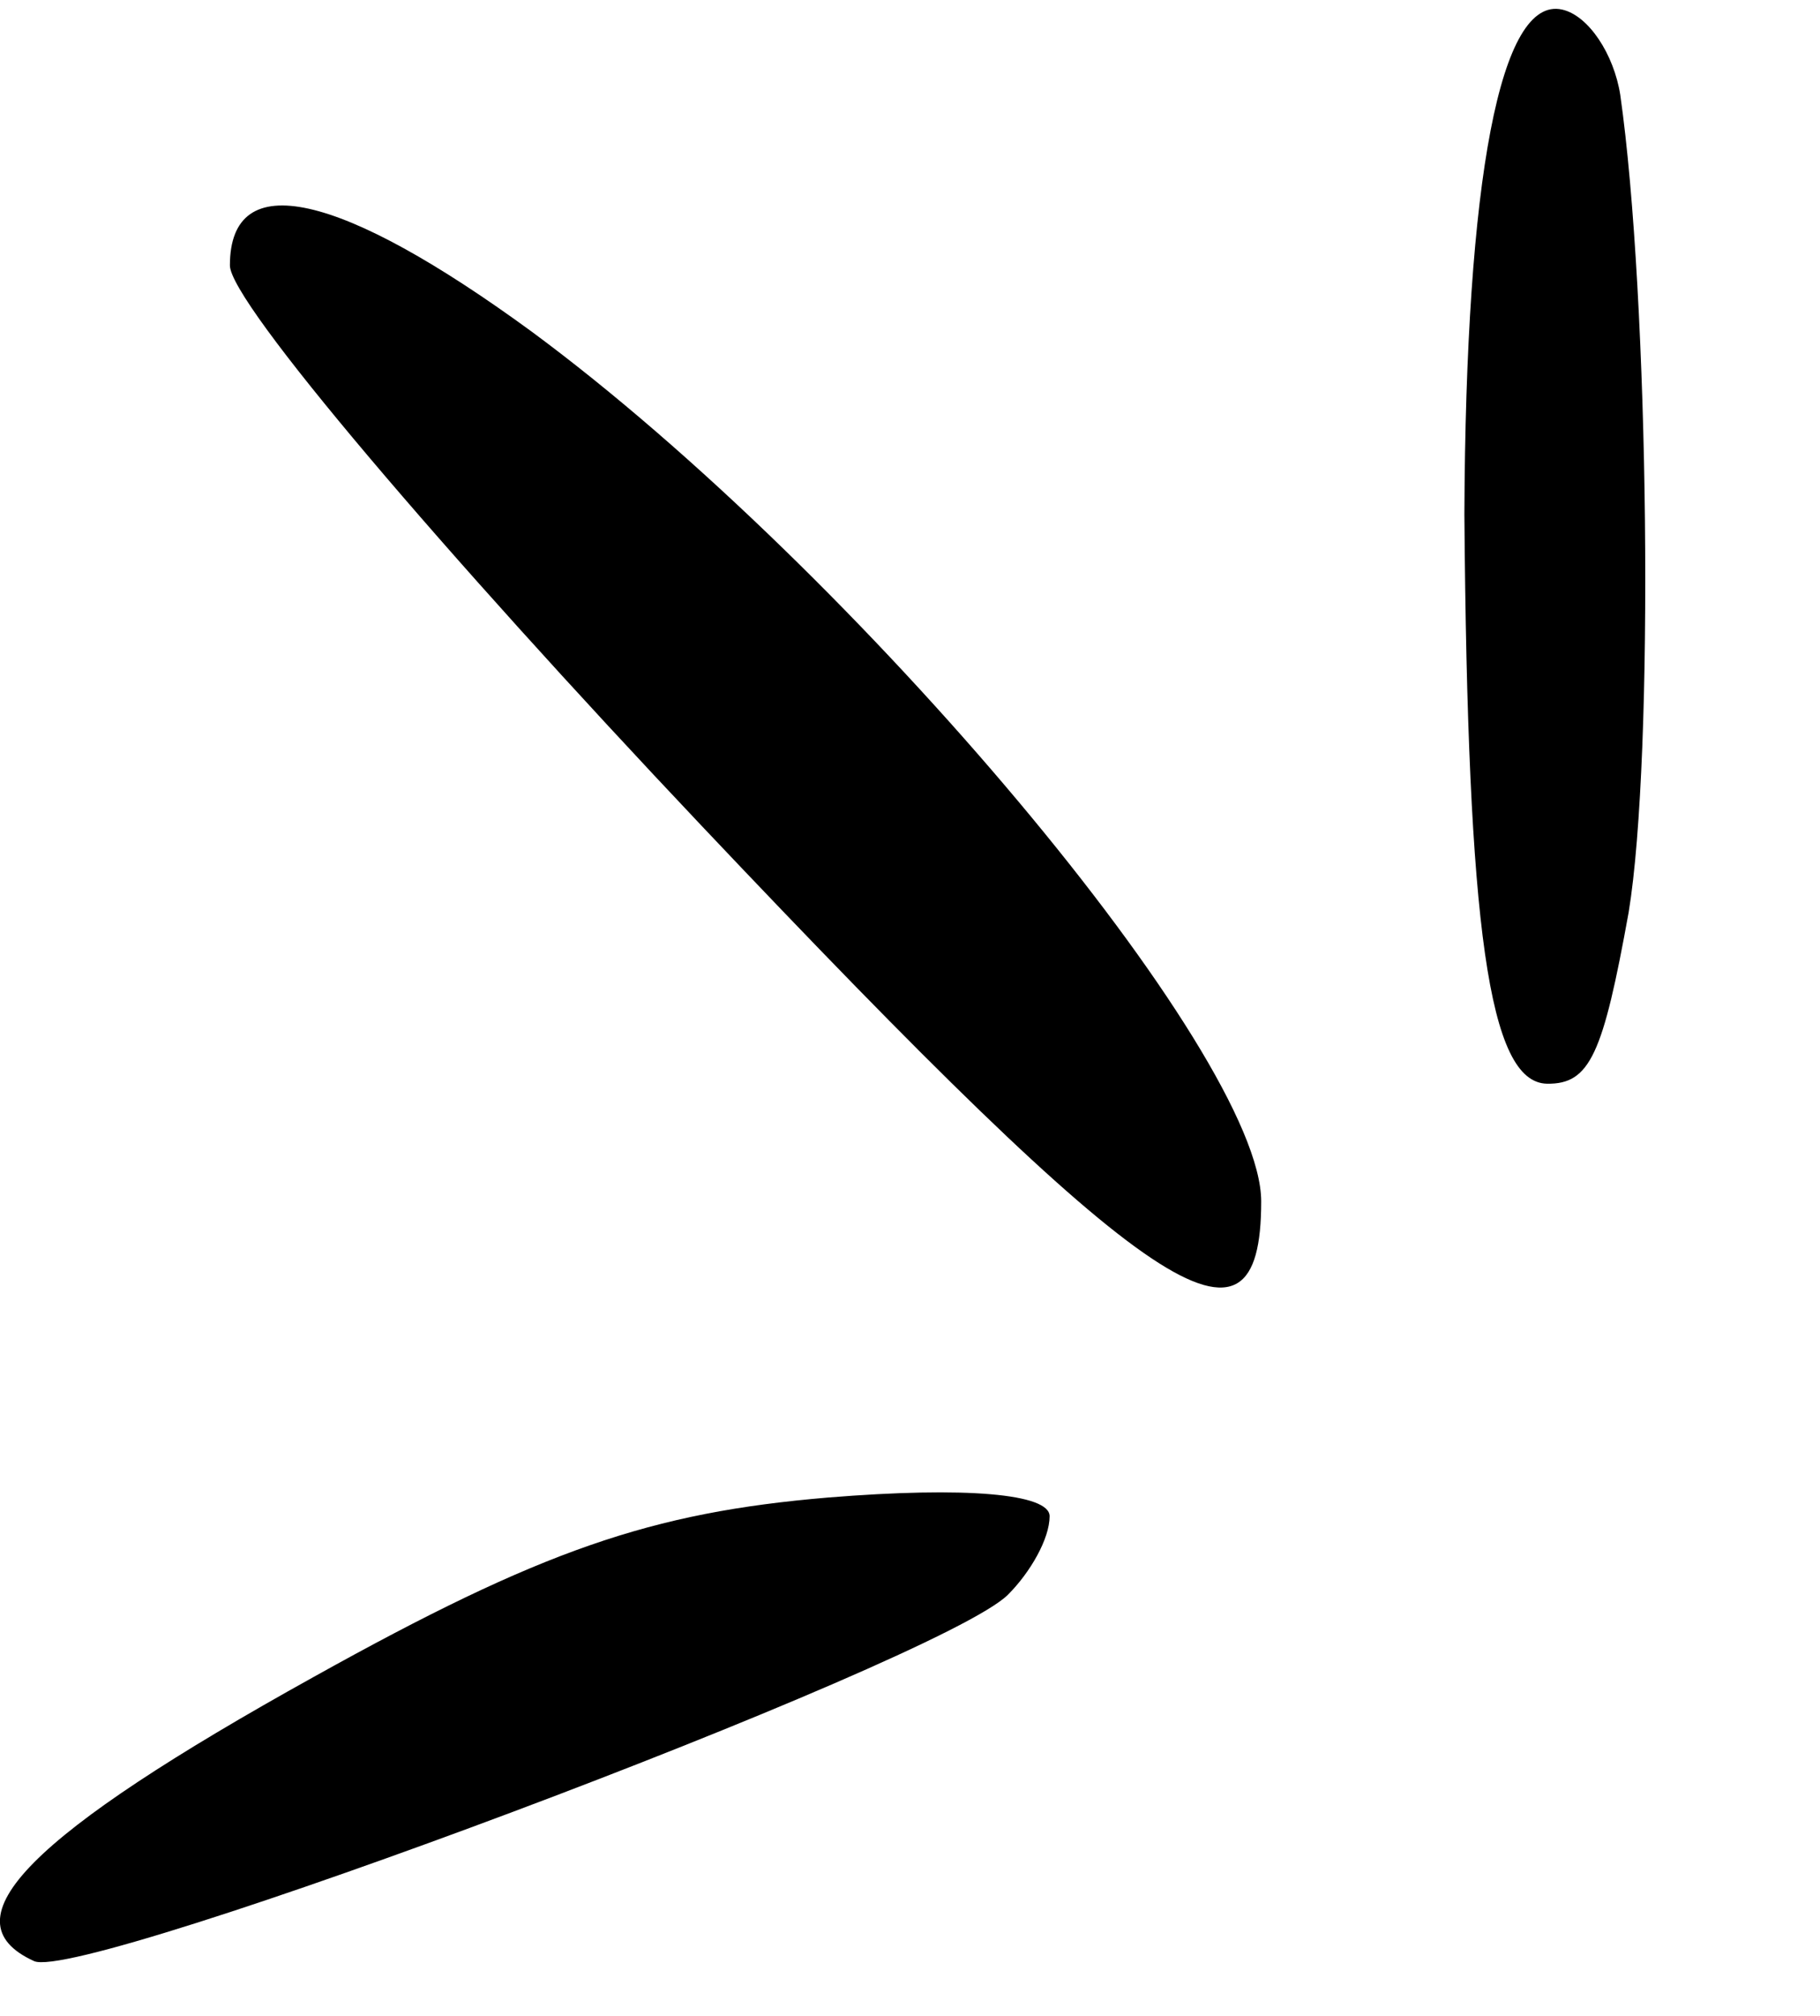
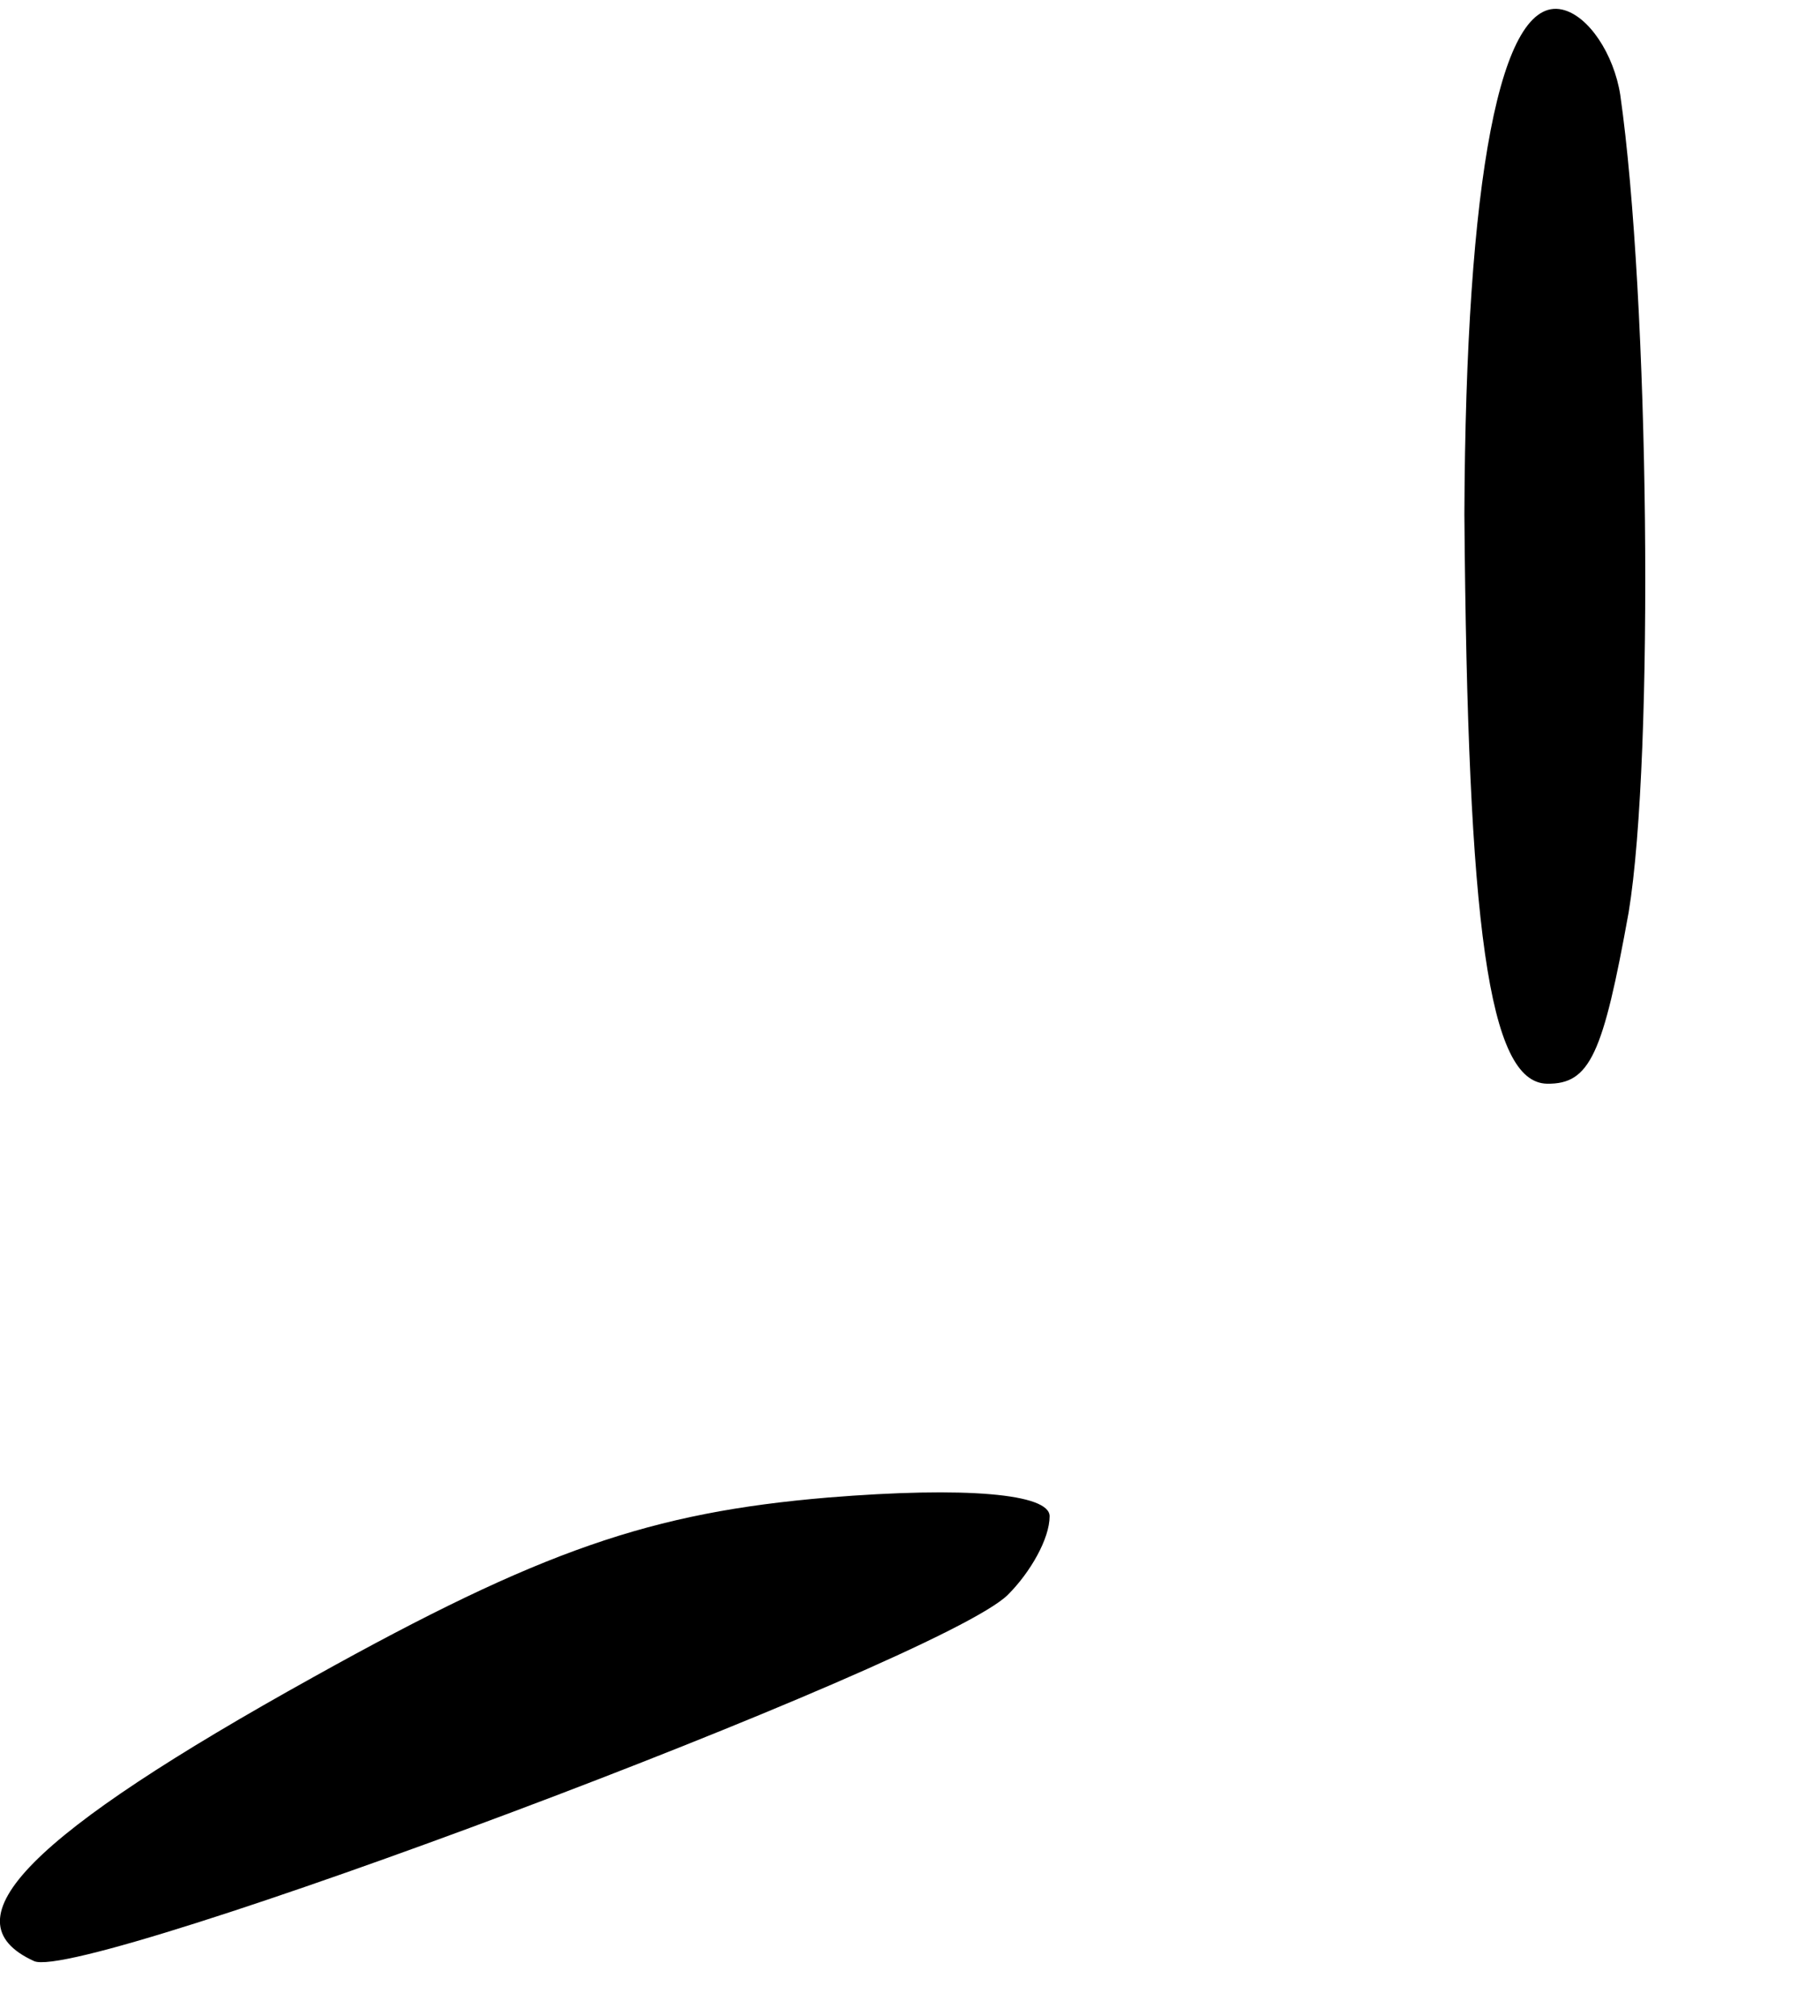
<svg xmlns="http://www.w3.org/2000/svg" width="28" height="31" viewBox="0 0 28 31" fill="none">
  <path d="M24.927 1.458C25.371 4.567 25.453 11.62 25.056 14.031C24.662 16.21 24.463 16.675 23.8 16.665C22.9 16.648 22.579 14.262 22.529 7.91C22.55 2.731 23.082 -0.066 24.032 0.147C24.44 0.238 24.829 0.835 24.927 1.458Z" fill="black" />
-   <path d="M8.183 5.102C13.17 8.785 19.403 16.209 19.403 18.475C19.403 21.139 17.76 20.062 10.79 12.695C6.824 8.502 3.537 4.649 3.537 4.082C3.537 2.552 5.237 2.949 8.183 5.102Z" fill="black" />
  <path d="M16.148 23.316C16.148 23.661 15.852 24.179 15.506 24.524C14.467 25.558 1.264 30.502 0.523 30.157C-0.862 29.525 0.473 28.203 4.825 25.788C8.335 23.834 10.017 23.259 12.736 23.029C14.863 22.856 16.148 22.971 16.148 23.316Z" fill="black" />
</svg>